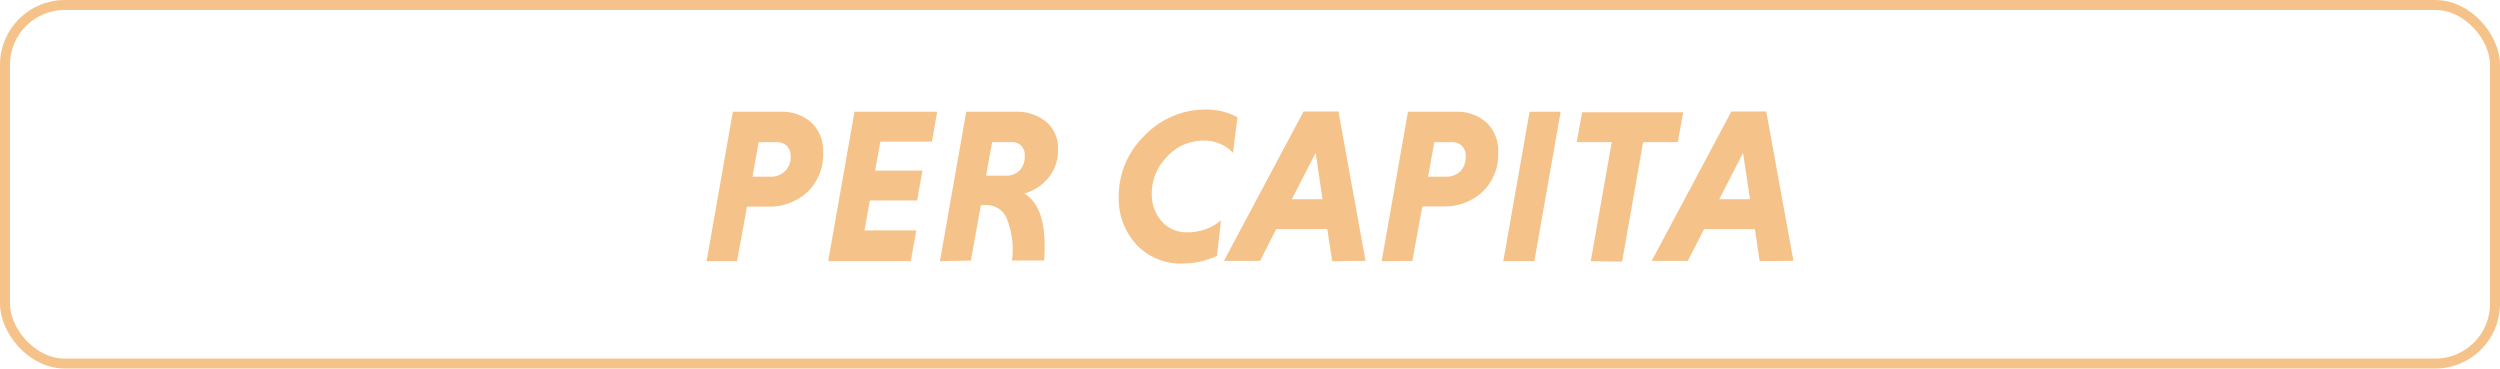
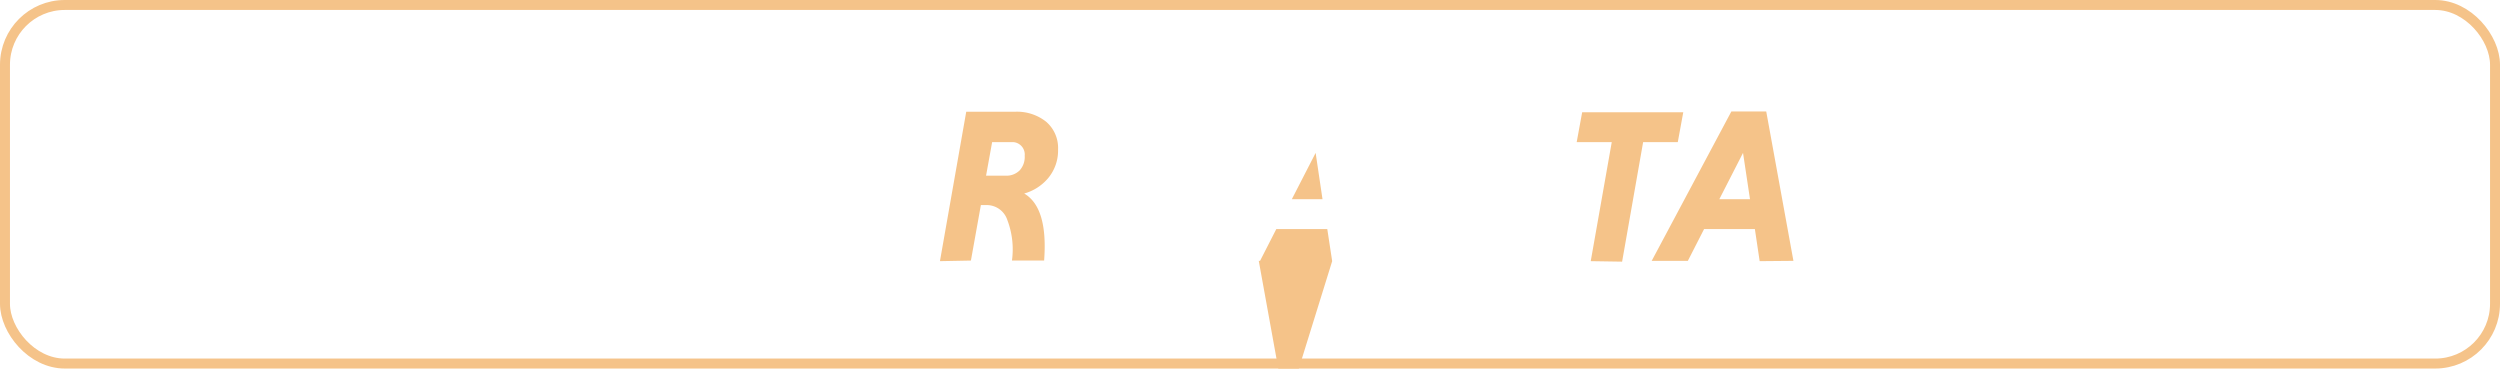
<svg xmlns="http://www.w3.org/2000/svg" id="Camada_1" data-name="Camada 1" viewBox="0 0 251 37">
  <defs>
    <style>.cls-1{fill:none;stroke:#f5c389;stroke-miterlimit:10;}.cls-2{fill:#f5c389;}</style>
  </defs>
  <rect class="cls-1" x="0.5" y="0.5" width="250" height="36" rx="6" />
-   <path class="cls-2" d="M70.94,26.22l2.64-15h4.8a4.38,4.38,0,0,1,3.09,1.09,3.88,3.88,0,0,1,1.17,3,5.19,5.19,0,0,1-1.55,3.94,5.53,5.53,0,0,1-4,1.49H75l-1,5.48Zm8.43-10.58a1.32,1.32,0,0,0-.38-1,1.36,1.36,0,0,0-1-.36H76.17l-.62,3.46h1.83a1.94,1.94,0,0,0,2-2.1Z" />
-   <path class="cls-2" d="M91.44,26.22H83.15l2.64-15h8.3l-.52,3H88.39l-.53,2.91h4.75l-.53,3H87.33l-.53,3H92Z" />
  <path class="cls-2" d="M94.37,26.22l2.64-15h4.88a4.69,4.69,0,0,1,3.14,1,3.47,3.47,0,0,1,1.2,2.79,4.33,4.33,0,0,1-1,2.88,4.85,4.85,0,0,1-2.4,1.54q2.4,1.41,2,6.73H101.6a8.26,8.26,0,0,0-.46-4.06,2.18,2.18,0,0,0-2-1.51h-.66l-1,5.57Zm8.51-10.58a1.25,1.25,0,0,0-1.12-1.37H99.61L99,17.64H101a1.88,1.88,0,0,0,1.38-.54A2,2,0,0,0,102.88,15.64Z" />
-   <path class="cls-2" d="M122.59,22.13l-.41,3.56a8.12,8.12,0,0,1-3.39.77,6.09,6.09,0,0,1-4.7-1.91,6.8,6.8,0,0,1-1.77-4.78,8.43,8.43,0,0,1,2.6-6.16A8.41,8.41,0,0,1,121.09,11a6.41,6.41,0,0,1,3.15.77l-.45,3.58a3.86,3.86,0,0,0-3-1.23,4.85,4.85,0,0,0-3.6,1.6,5.18,5.18,0,0,0-1.55,3.73,4,4,0,0,0,1,2.77,3.26,3.26,0,0,0,2.55,1.1A5.21,5.21,0,0,0,122.59,22.13Z" />
-   <path class="cls-2" d="M133.75,26.22,133.26,23h-5.12l-1.63,3.19h-3.63l8-15h3.5l2.72,15Zm-1.66-10.87L129.7,20h3.08Z" />
-   <path class="cls-2" d="M138.72,26.22l2.64-15h4.8a4.38,4.38,0,0,1,3.09,1.09,3.88,3.88,0,0,1,1.17,3,5.18,5.18,0,0,1-1.55,3.92,5.53,5.53,0,0,1-4,1.49H142.8l-1,5.48Zm8.43-10.58a1.32,1.32,0,0,0-.38-1,1.36,1.36,0,0,0-1-.36H144l-.62,3.46h1.83a2,2,0,0,0,1.42-.55A2.08,2.08,0,0,0,147.15,15.64Z" />
-   <path class="cls-2" d="M150.93,26.22l2.64-15h3.12l-2.64,15Z" />
+   <path class="cls-2" d="M133.75,26.22,133.26,23h-5.12l-1.63,3.19h-3.63h3.5l2.72,15Zm-1.66-10.87L129.7,20h3.08Z" />
  <path class="cls-2" d="M159.71,26.22l2.11-11.95H158.3l.55-3H169l-.55,3h-3.48l-2.11,12Z" />
  <path class="cls-2" d="M176.67,26.22,176.19,23h-5.1l-1.63,3.19h-3.63l8-15h3.5l2.73,15ZM175,15.35,172.62,20h3.08Z" />
</svg>